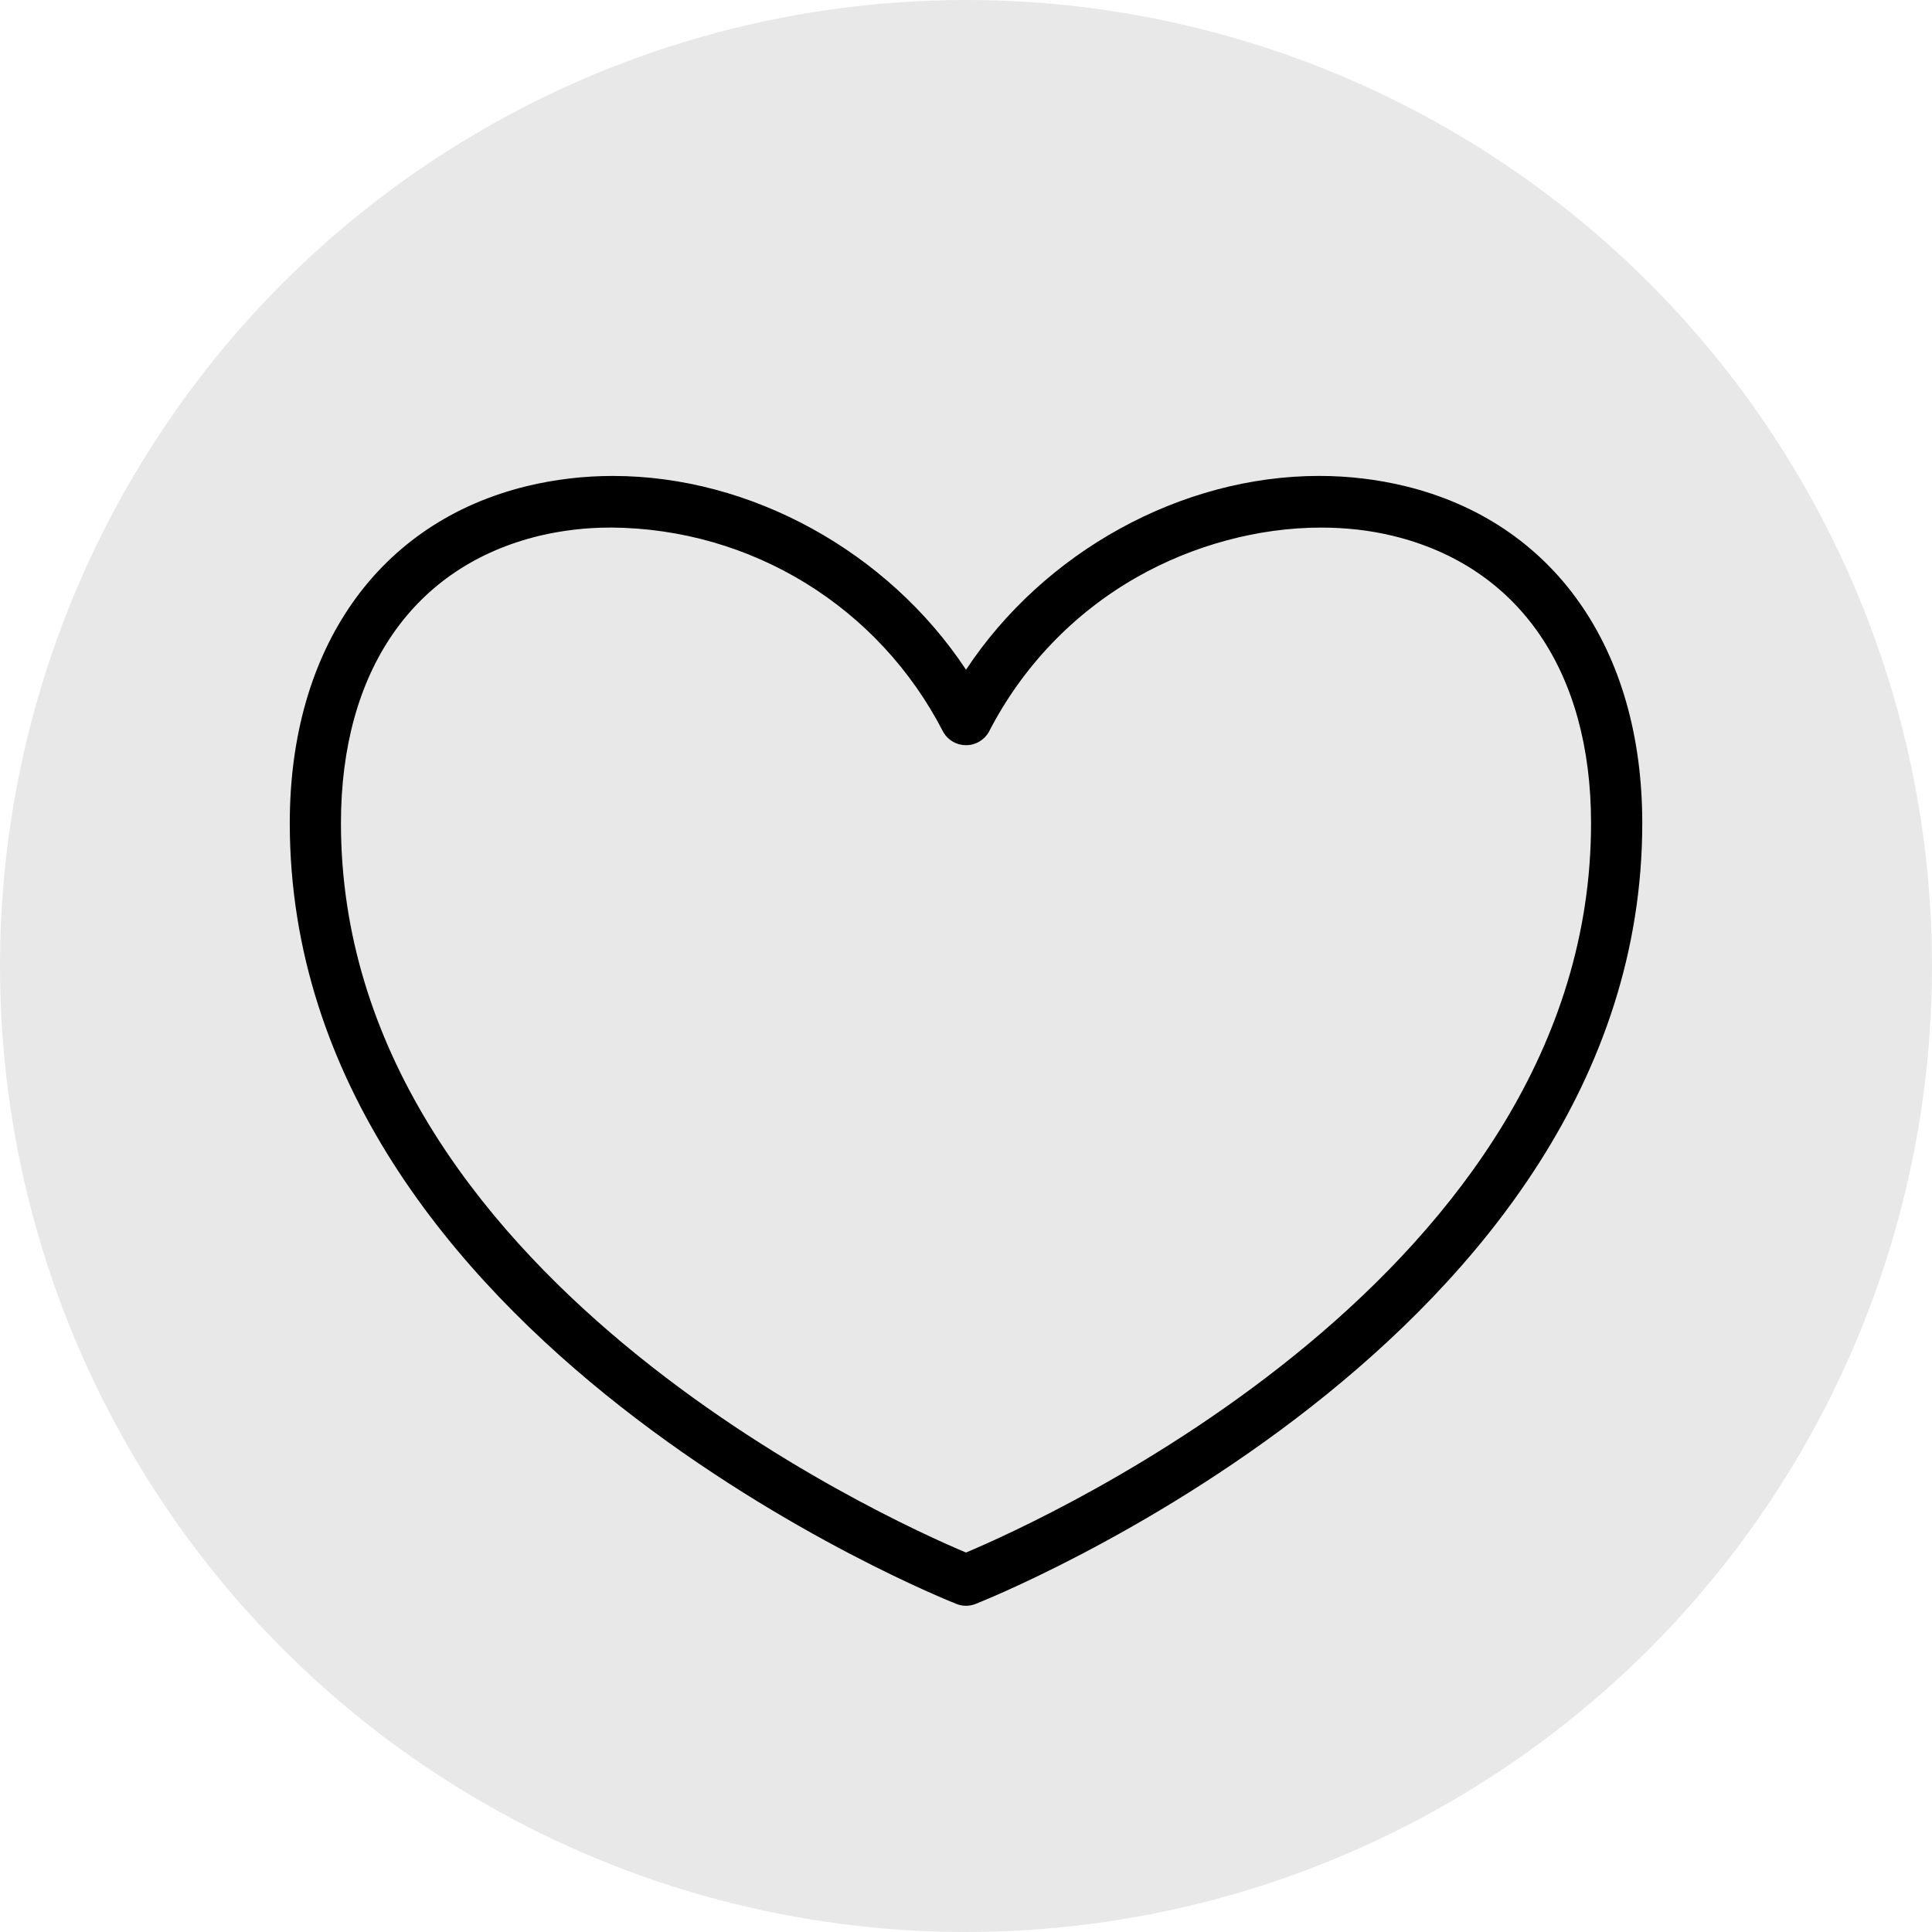
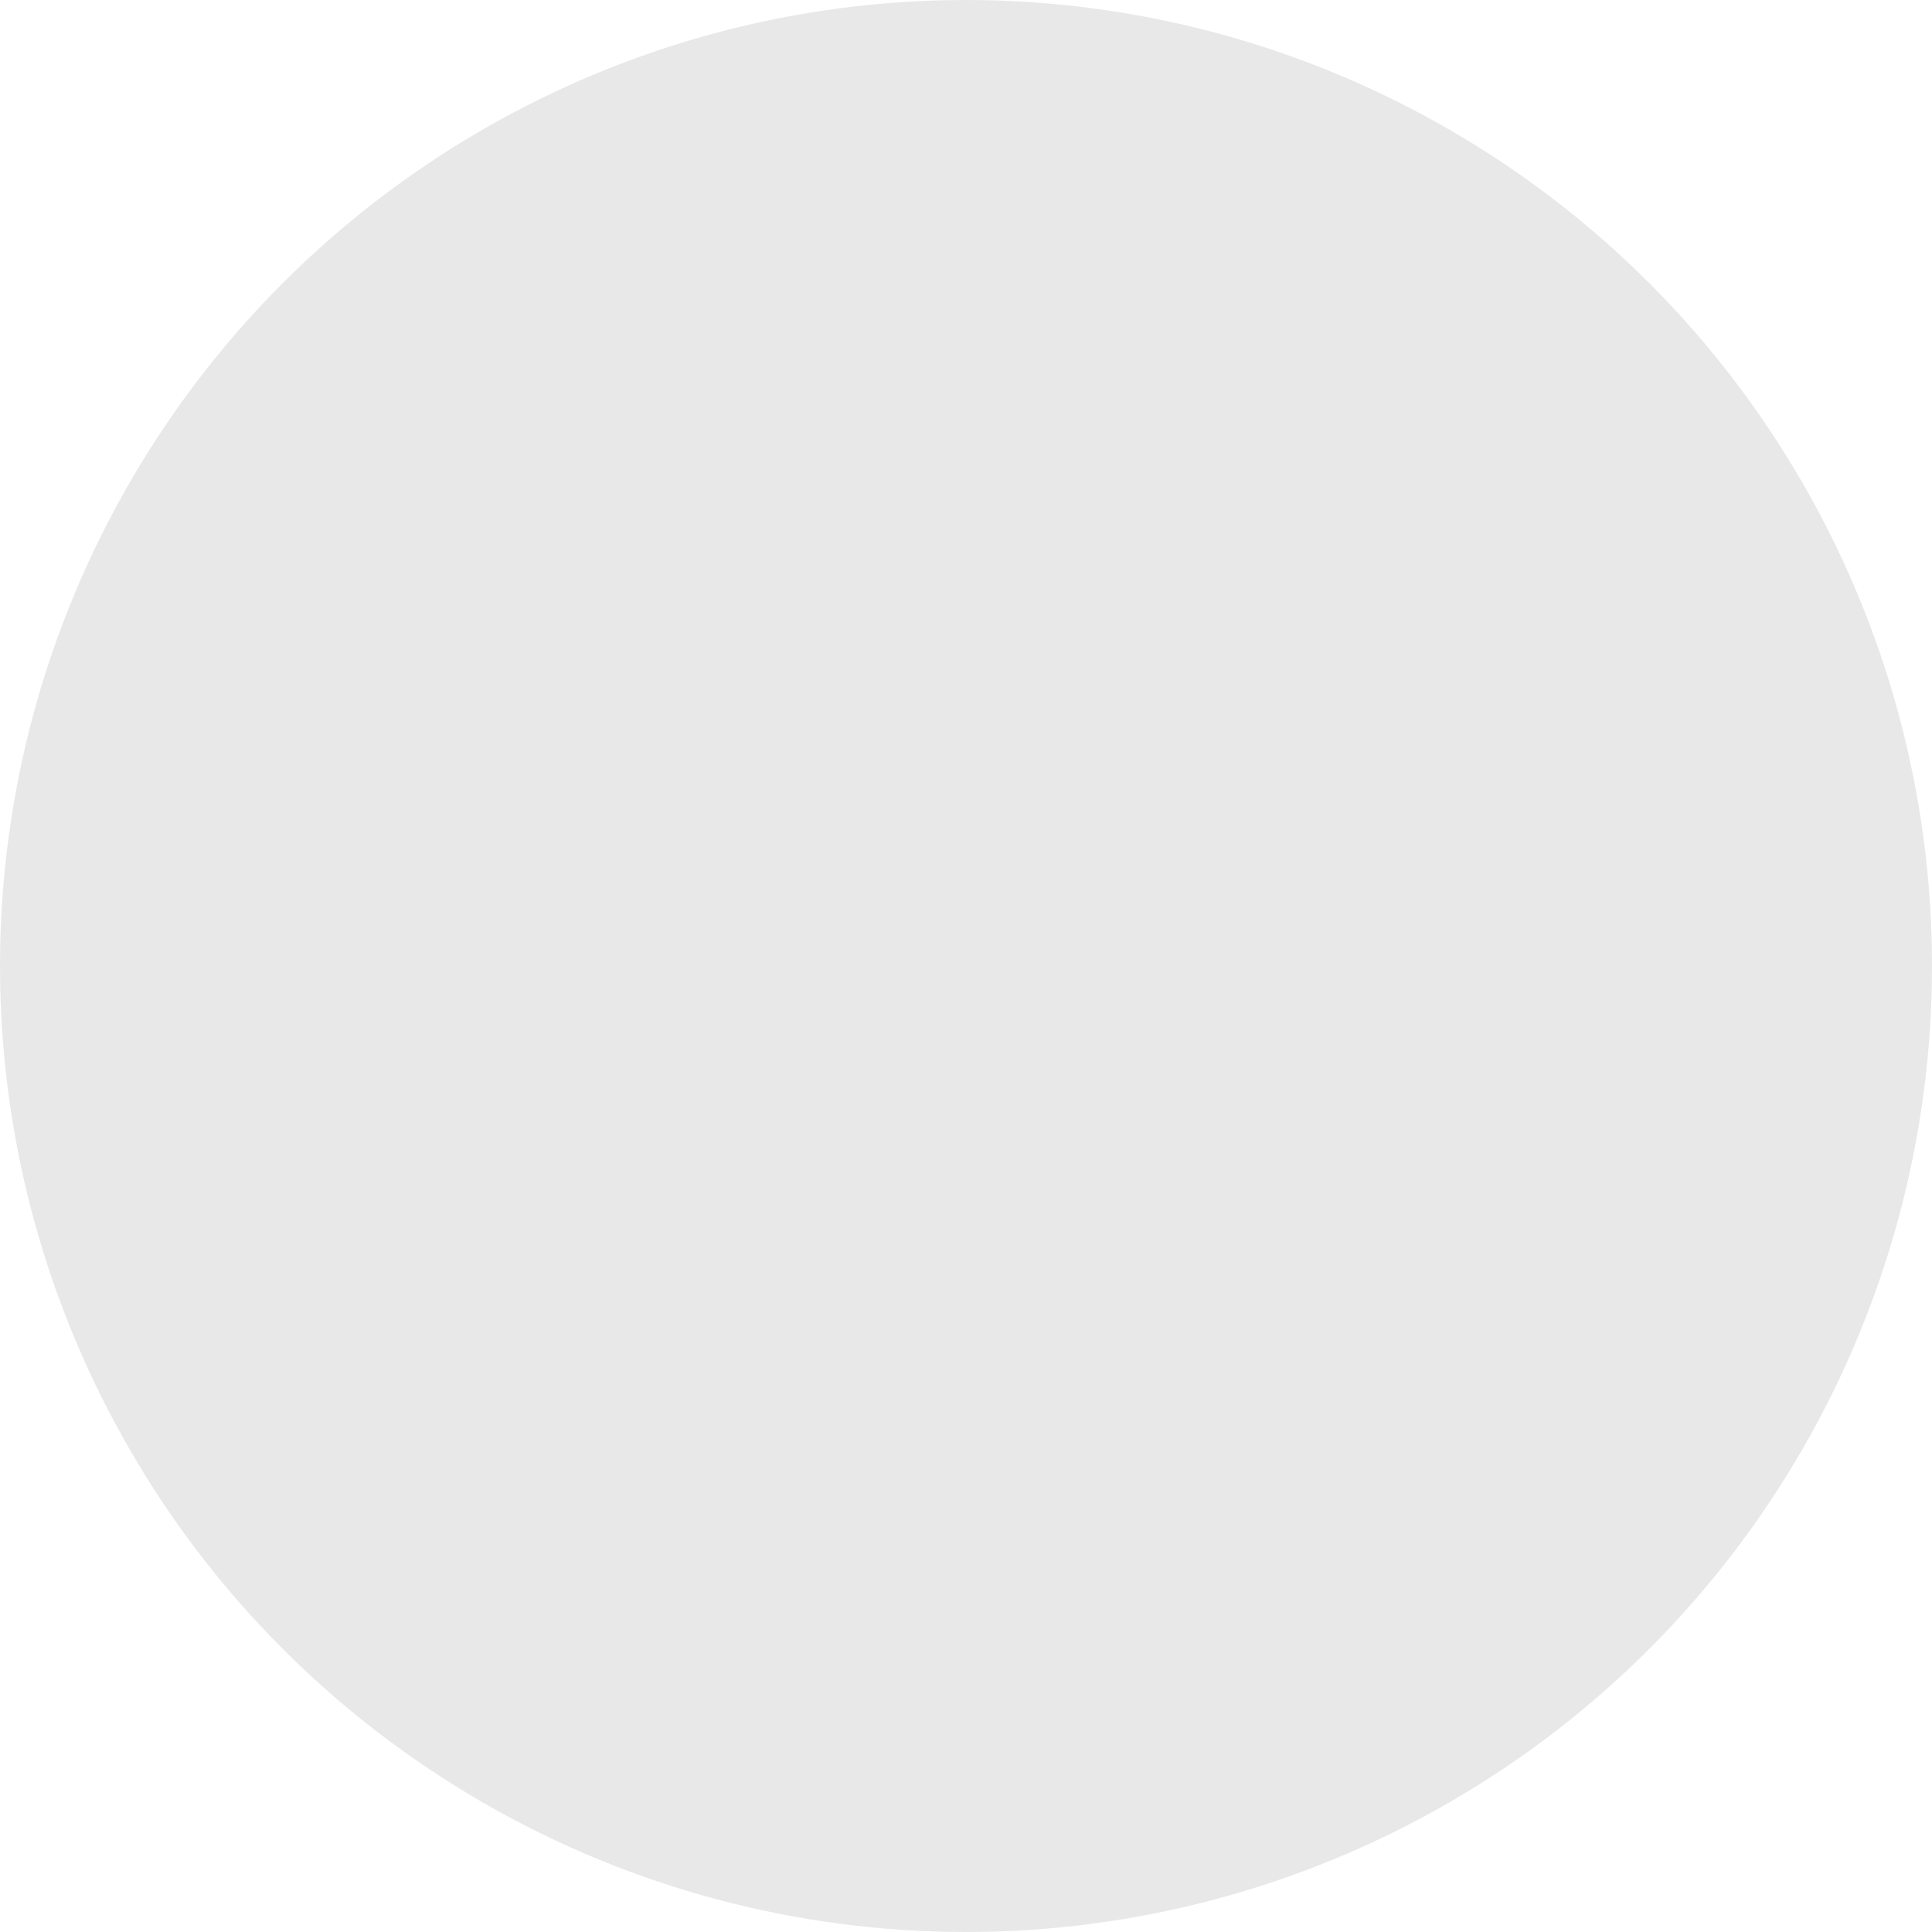
<svg xmlns="http://www.w3.org/2000/svg" xml:space="preserve" style="enable-background:new 0 0 800 800;" viewBox="0 0 800 800" y="0px" x="0px" id="Calque_1" version="1.1">
  <style type="text/css">
	.st0{fill:#E8E8E8;}
</style>
  <circle r="400" cy="400" cx="400" class="st0" />
-   <path d="M400,664.92c-1.31,0-2.59-0.24-3.81-0.71c-2.77-1.07-276.2-109.09-276.2-323.37c0-72.5,36.77-124.69,98.37-139.59  c11.46-2.77,23.38-4.17,35.46-4.17c57.08,0,113.86,31.33,146.19,80.24c32.33-48.91,89.11-80.25,146.18-80.25  c12.08,0,24.01,1.41,35.47,4.18c61.6,14.91,98.37,67.09,98.37,139.59c0,214.27-273.44,322.3-276.2,323.37  C402.59,664.68,401.31,664.92,400,664.92z M252.47,218.46c-9.8,0-19.61,1.15-29.15,3.41c-52.19,12.63-82.14,56-82.14,118.98  c0,186.5,226.61,288.48,258.82,302.02c32.2-13.54,258.82-115.52,258.82-302.02c0-62.98-29.94-106.35-82.15-118.99  c-9.32-2.26-19.3-3.4-29.65-3.4c-25.89,0-52.96,7.29-76.24,20.52c-26.22,14.91-47.44,37.09-61.35,64.15  c-0.04,0.07-0.08,0.14-0.12,0.21c-0.91,1.49-2.17,2.75-3.66,3.65c-1.7,1.03-3.66,1.58-5.64,1.58c-3.84,0-7.32-1.96-9.31-5.24  c-0.04-0.07-0.08-0.14-0.12-0.22c-26.61-51.83-79.34-84.27-137.6-84.67L252.47,218.46z" />
</svg>